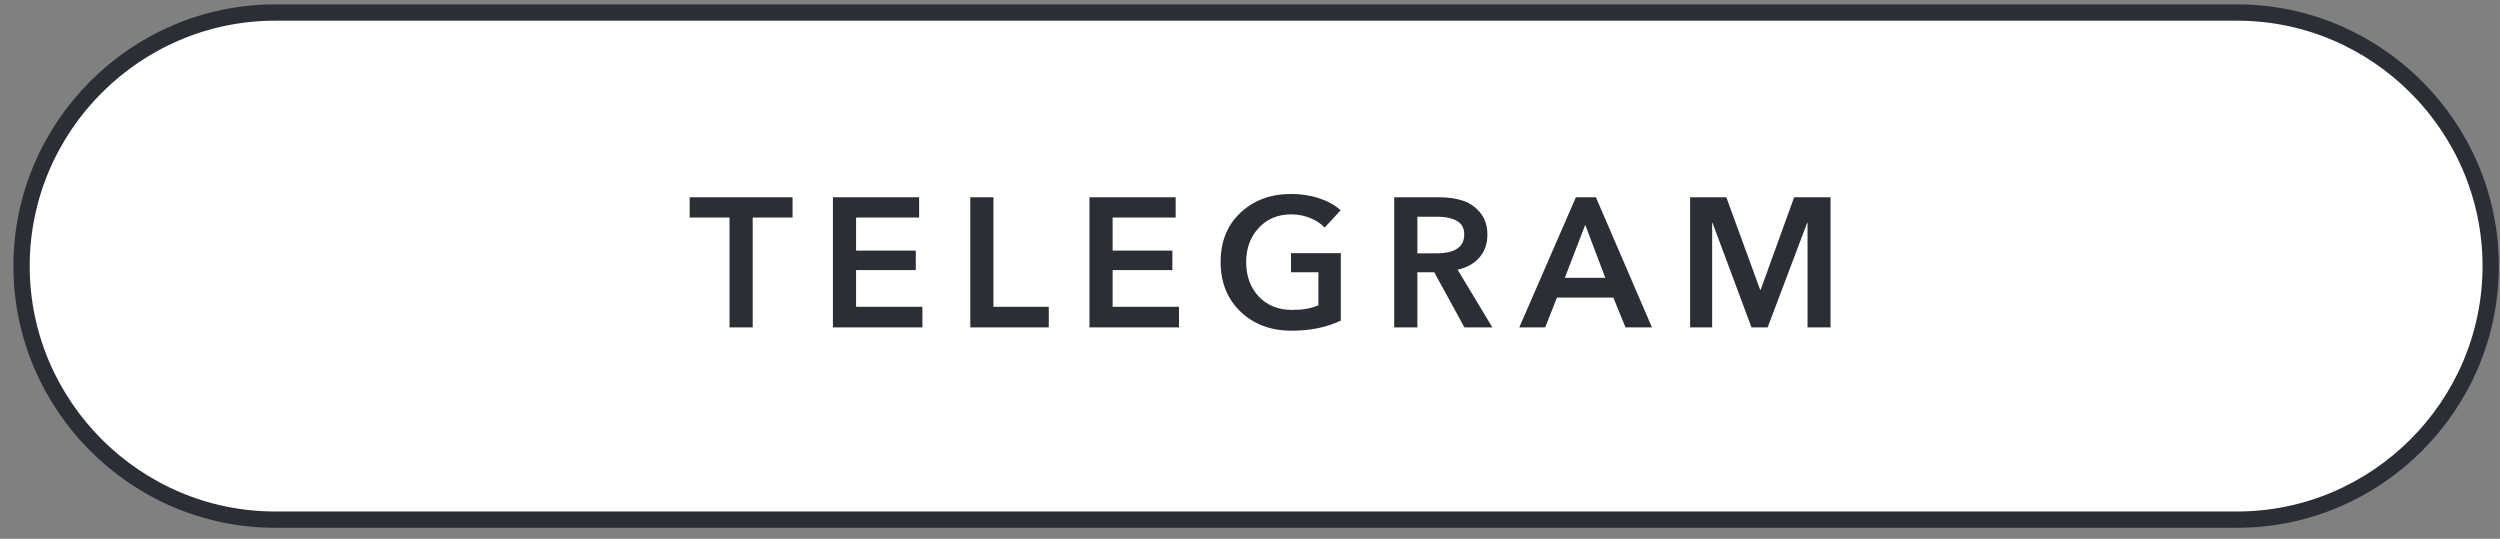
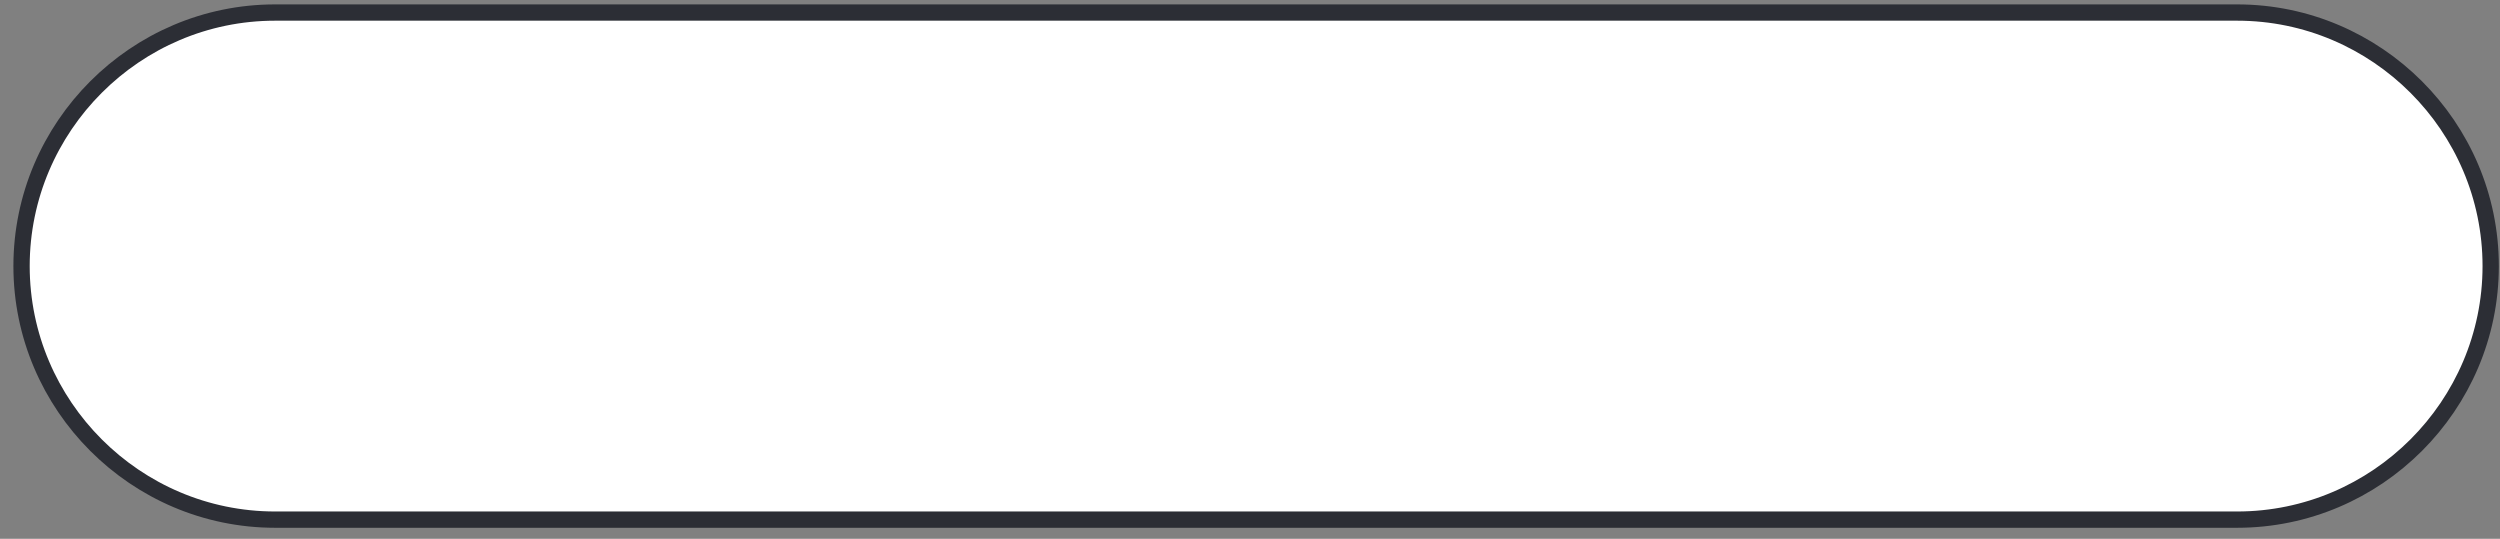
<svg xmlns="http://www.w3.org/2000/svg" width="116" height="25" viewBox="0 0 116 25" fill="none">
  <rect x="0" y="0" width="116" height="25" fill="#808080" stroke="none" />
-   <path fill-rule="evenodd" clip-rule="evenodd" d="M12.764 0.582H103.803C110.274 0.582 115.568 5.876 115.568 12.346C115.568 18.817 110.274 24.111 103.803 24.111H12.765C6.294 24.111 1 18.817 1 12.347C1 5.876 6.294 0.582 12.764 0.582Z" fill="white" stroke="#2C2E35" stroke-width="0.756" stroke-miterlimit="22.926" />
-   <path d="M33.85 15.191V10.092H32V9.154H36.775V10.092H34.925V15.191L33.85 15.191ZM38.647 15.191V9.154H42.647V10.092H39.722V11.627H42.493V12.53H39.722V14.236H42.8V15.191H38.647ZM45.022 15.191V9.154H46.096V14.236H48.663V15.191H45.022ZM50.552 15.191V9.154H54.551V10.092H51.626V11.627H54.398V12.53H51.626V14.236H54.705V15.191H50.552ZM62.214 11.746V14.876C61.56 15.188 60.801 15.345 59.937 15.345C58.965 15.345 58.172 15.049 57.557 14.458C56.944 13.867 56.637 13.099 56.637 12.155C56.637 11.206 56.945 10.443 57.562 9.866C58.179 9.289 58.962 9 59.911 9C60.377 9 60.814 9.068 61.22 9.205C61.627 9.341 61.955 9.526 62.205 9.759L61.463 10.561C61.304 10.384 61.085 10.238 60.806 10.121C60.528 10.005 60.232 9.947 59.92 9.947C59.294 9.947 58.788 10.157 58.402 10.578C58.015 10.998 57.822 11.524 57.822 12.155C57.822 12.809 58.017 13.344 58.406 13.759C58.795 14.173 59.317 14.381 59.971 14.381C60.431 14.381 60.832 14.31 61.173 14.168V12.633H59.903V11.746H62.214ZM64.691 15.191V9.154H66.789C67.193 9.154 67.555 9.206 67.876 9.311C68.198 9.416 68.468 9.604 68.686 9.874C68.906 10.144 69.015 10.481 69.015 10.885C69.015 11.311 68.893 11.665 68.648 11.946C68.403 12.228 68.065 12.417 67.633 12.513L69.245 15.191H67.949L66.55 12.633H65.766V15.191H64.691ZM65.766 11.755H66.644C67.508 11.755 67.941 11.462 67.94 10.876C67.94 10.581 67.824 10.37 67.591 10.245C67.358 10.12 67.073 10.057 66.738 10.057H65.766V11.755ZM70.494 15.191L73.121 9.154H74.05L76.651 15.191H75.423L74.861 13.81H72.243L71.697 15.191H70.494ZM72.609 12.889H74.485L73.555 10.433L72.609 12.889ZM78.421 15.191V9.154H80.101L81.67 13.443H81.695L83.248 9.154H84.936V15.191H83.87V10.339H83.853L82.019 15.191H81.269L79.461 10.339H79.444V15.191H78.421Z" fill="#2C2E35" />
+   <path fill-rule="evenodd" clip-rule="evenodd" d="M12.764 0.582H103.803C110.274 0.582 115.568 5.876 115.568 12.346C115.568 18.817 110.274 24.111 103.803 24.111H12.765C6.294 24.111 1 18.817 1 12.347C1 5.876 6.294 0.582 12.764 0.582" fill="white" stroke="#2C2E35" stroke-width="0.756" stroke-miterlimit="22.926" />
</svg>